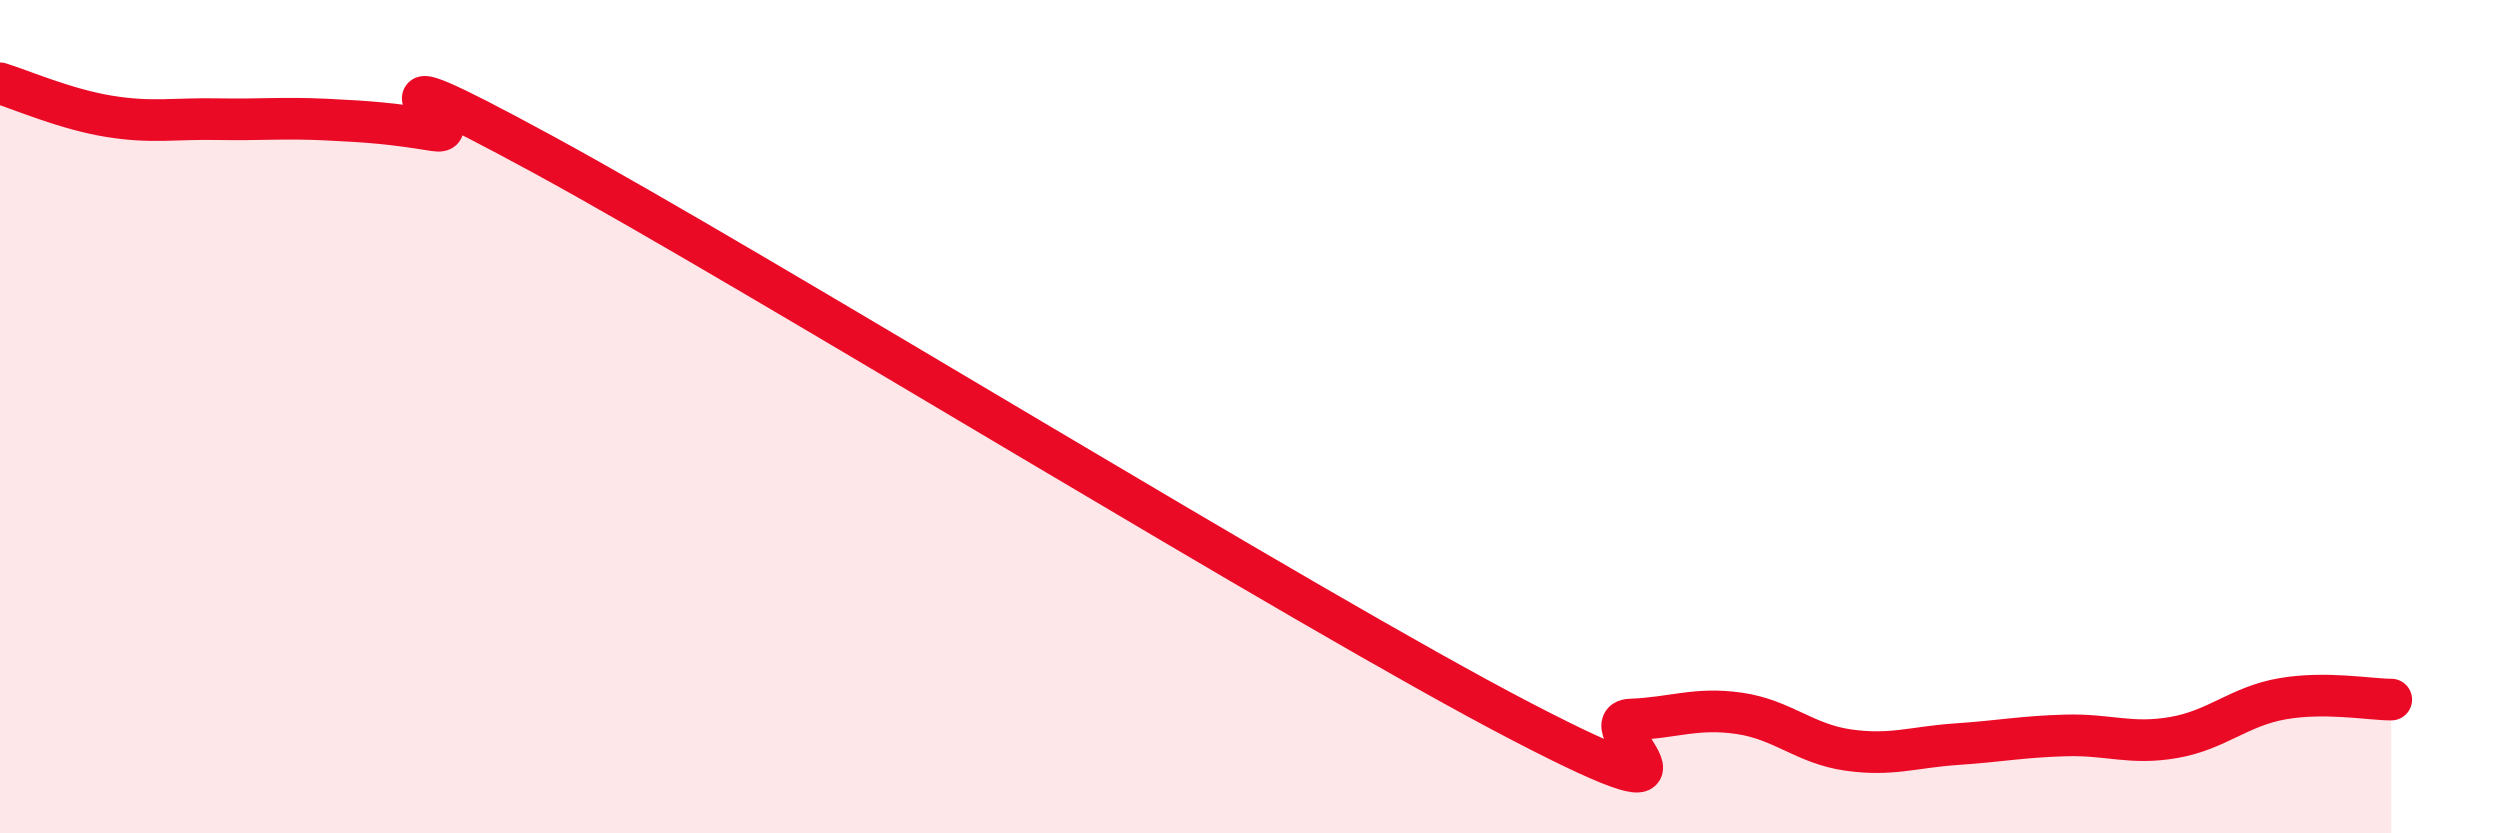
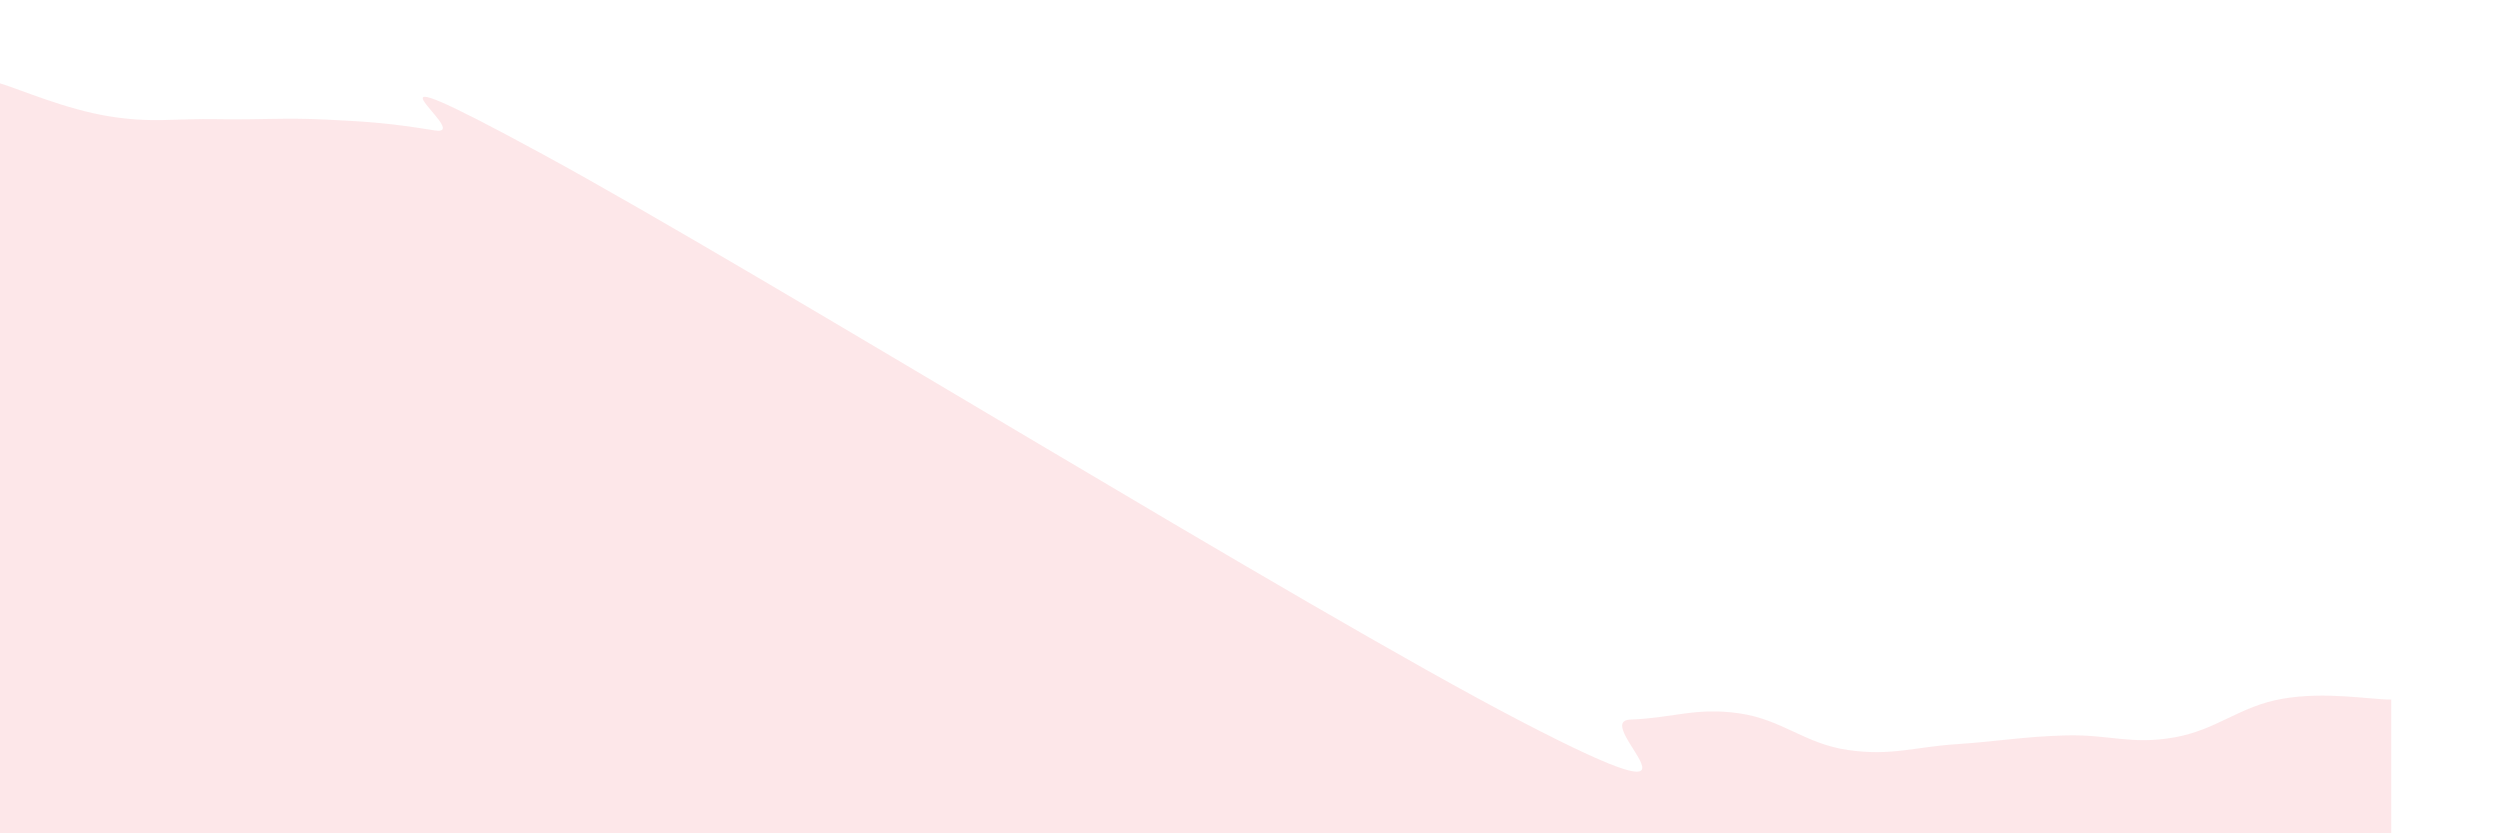
<svg xmlns="http://www.w3.org/2000/svg" width="60" height="20" viewBox="0 0 60 20">
  <path d="M 0,2 C 0.52,2.16 1.57,2.62 2.61,2.79 C 3.65,2.96 4.18,2.84 5.22,2.86 C 6.26,2.88 6.79,2.82 7.83,2.87 C 8.87,2.92 9.39,2.96 10.43,3.13 C 11.47,3.3 7.82,0.87 13.04,3.71 C 18.26,6.55 31.3,14.61 36.52,17.32 C 41.74,20.03 38.09,17.31 39.13,17.27 C 40.17,17.23 40.7,16.97 41.74,17.12 C 42.78,17.27 43.31,17.85 44.35,18 C 45.39,18.15 45.92,17.93 46.96,17.86 C 48,17.79 48.53,17.68 49.57,17.65 C 50.61,17.62 51.13,17.88 52.17,17.7 C 53.21,17.52 53.74,16.95 54.78,16.77 C 55.82,16.59 56.87,16.79 57.39,16.79L57.39 20L0 20Z" fill="#EB0A25" opacity="0.1" stroke-linecap="round" stroke-linejoin="round" />
-   <path d="M 0,2 C 0.52,2.16 1.57,2.62 2.61,2.79 C 3.65,2.96 4.18,2.84 5.22,2.86 C 6.26,2.88 6.79,2.82 7.83,2.87 C 8.87,2.92 9.39,2.96 10.43,3.13 C 11.47,3.3 7.82,0.87 13.04,3.71 C 18.26,6.55 31.3,14.61 36.52,17.32 C 41.74,20.03 38.09,17.31 39.13,17.27 C 40.17,17.23 40.7,16.97 41.74,17.12 C 42.78,17.27 43.31,17.85 44.35,18 C 45.39,18.15 45.92,17.93 46.96,17.86 C 48,17.79 48.53,17.68 49.57,17.65 C 50.61,17.62 51.13,17.88 52.17,17.7 C 53.21,17.52 53.74,16.95 54.78,16.77 C 55.82,16.59 56.87,16.79 57.39,16.79" stroke="#EB0A25" stroke-width="1" fill="none" stroke-linecap="round" stroke-linejoin="round" />
</svg>